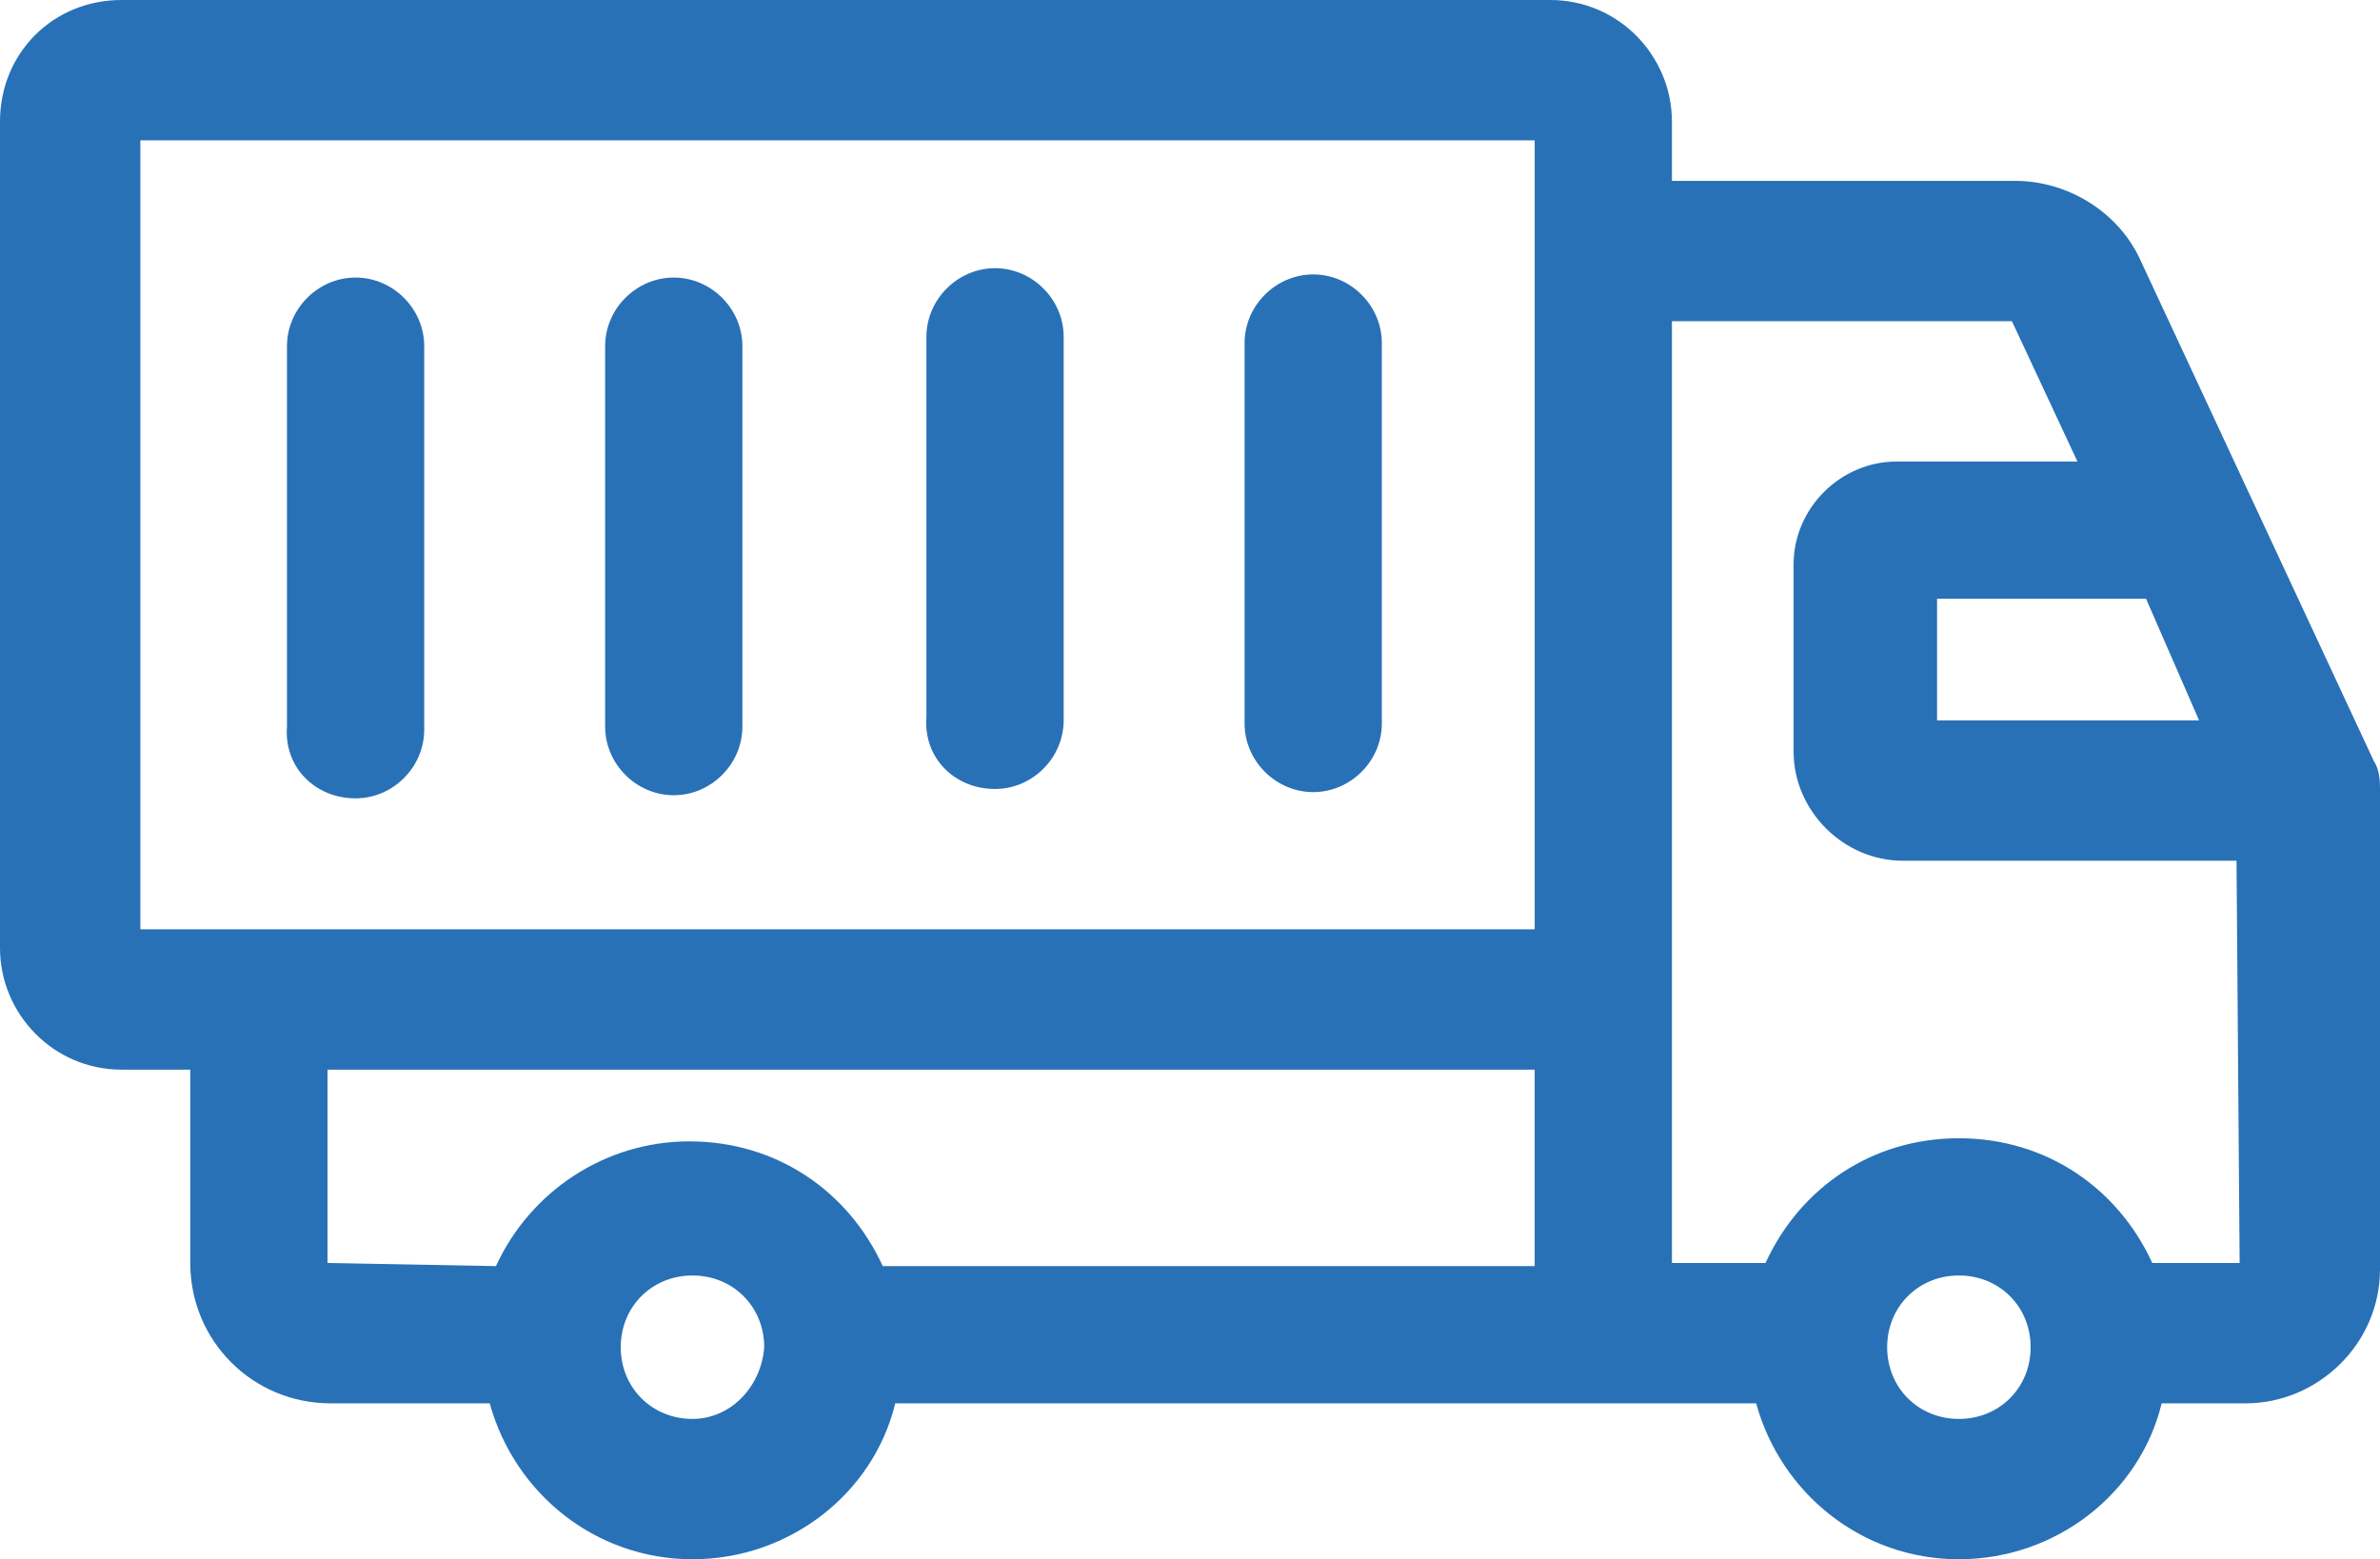
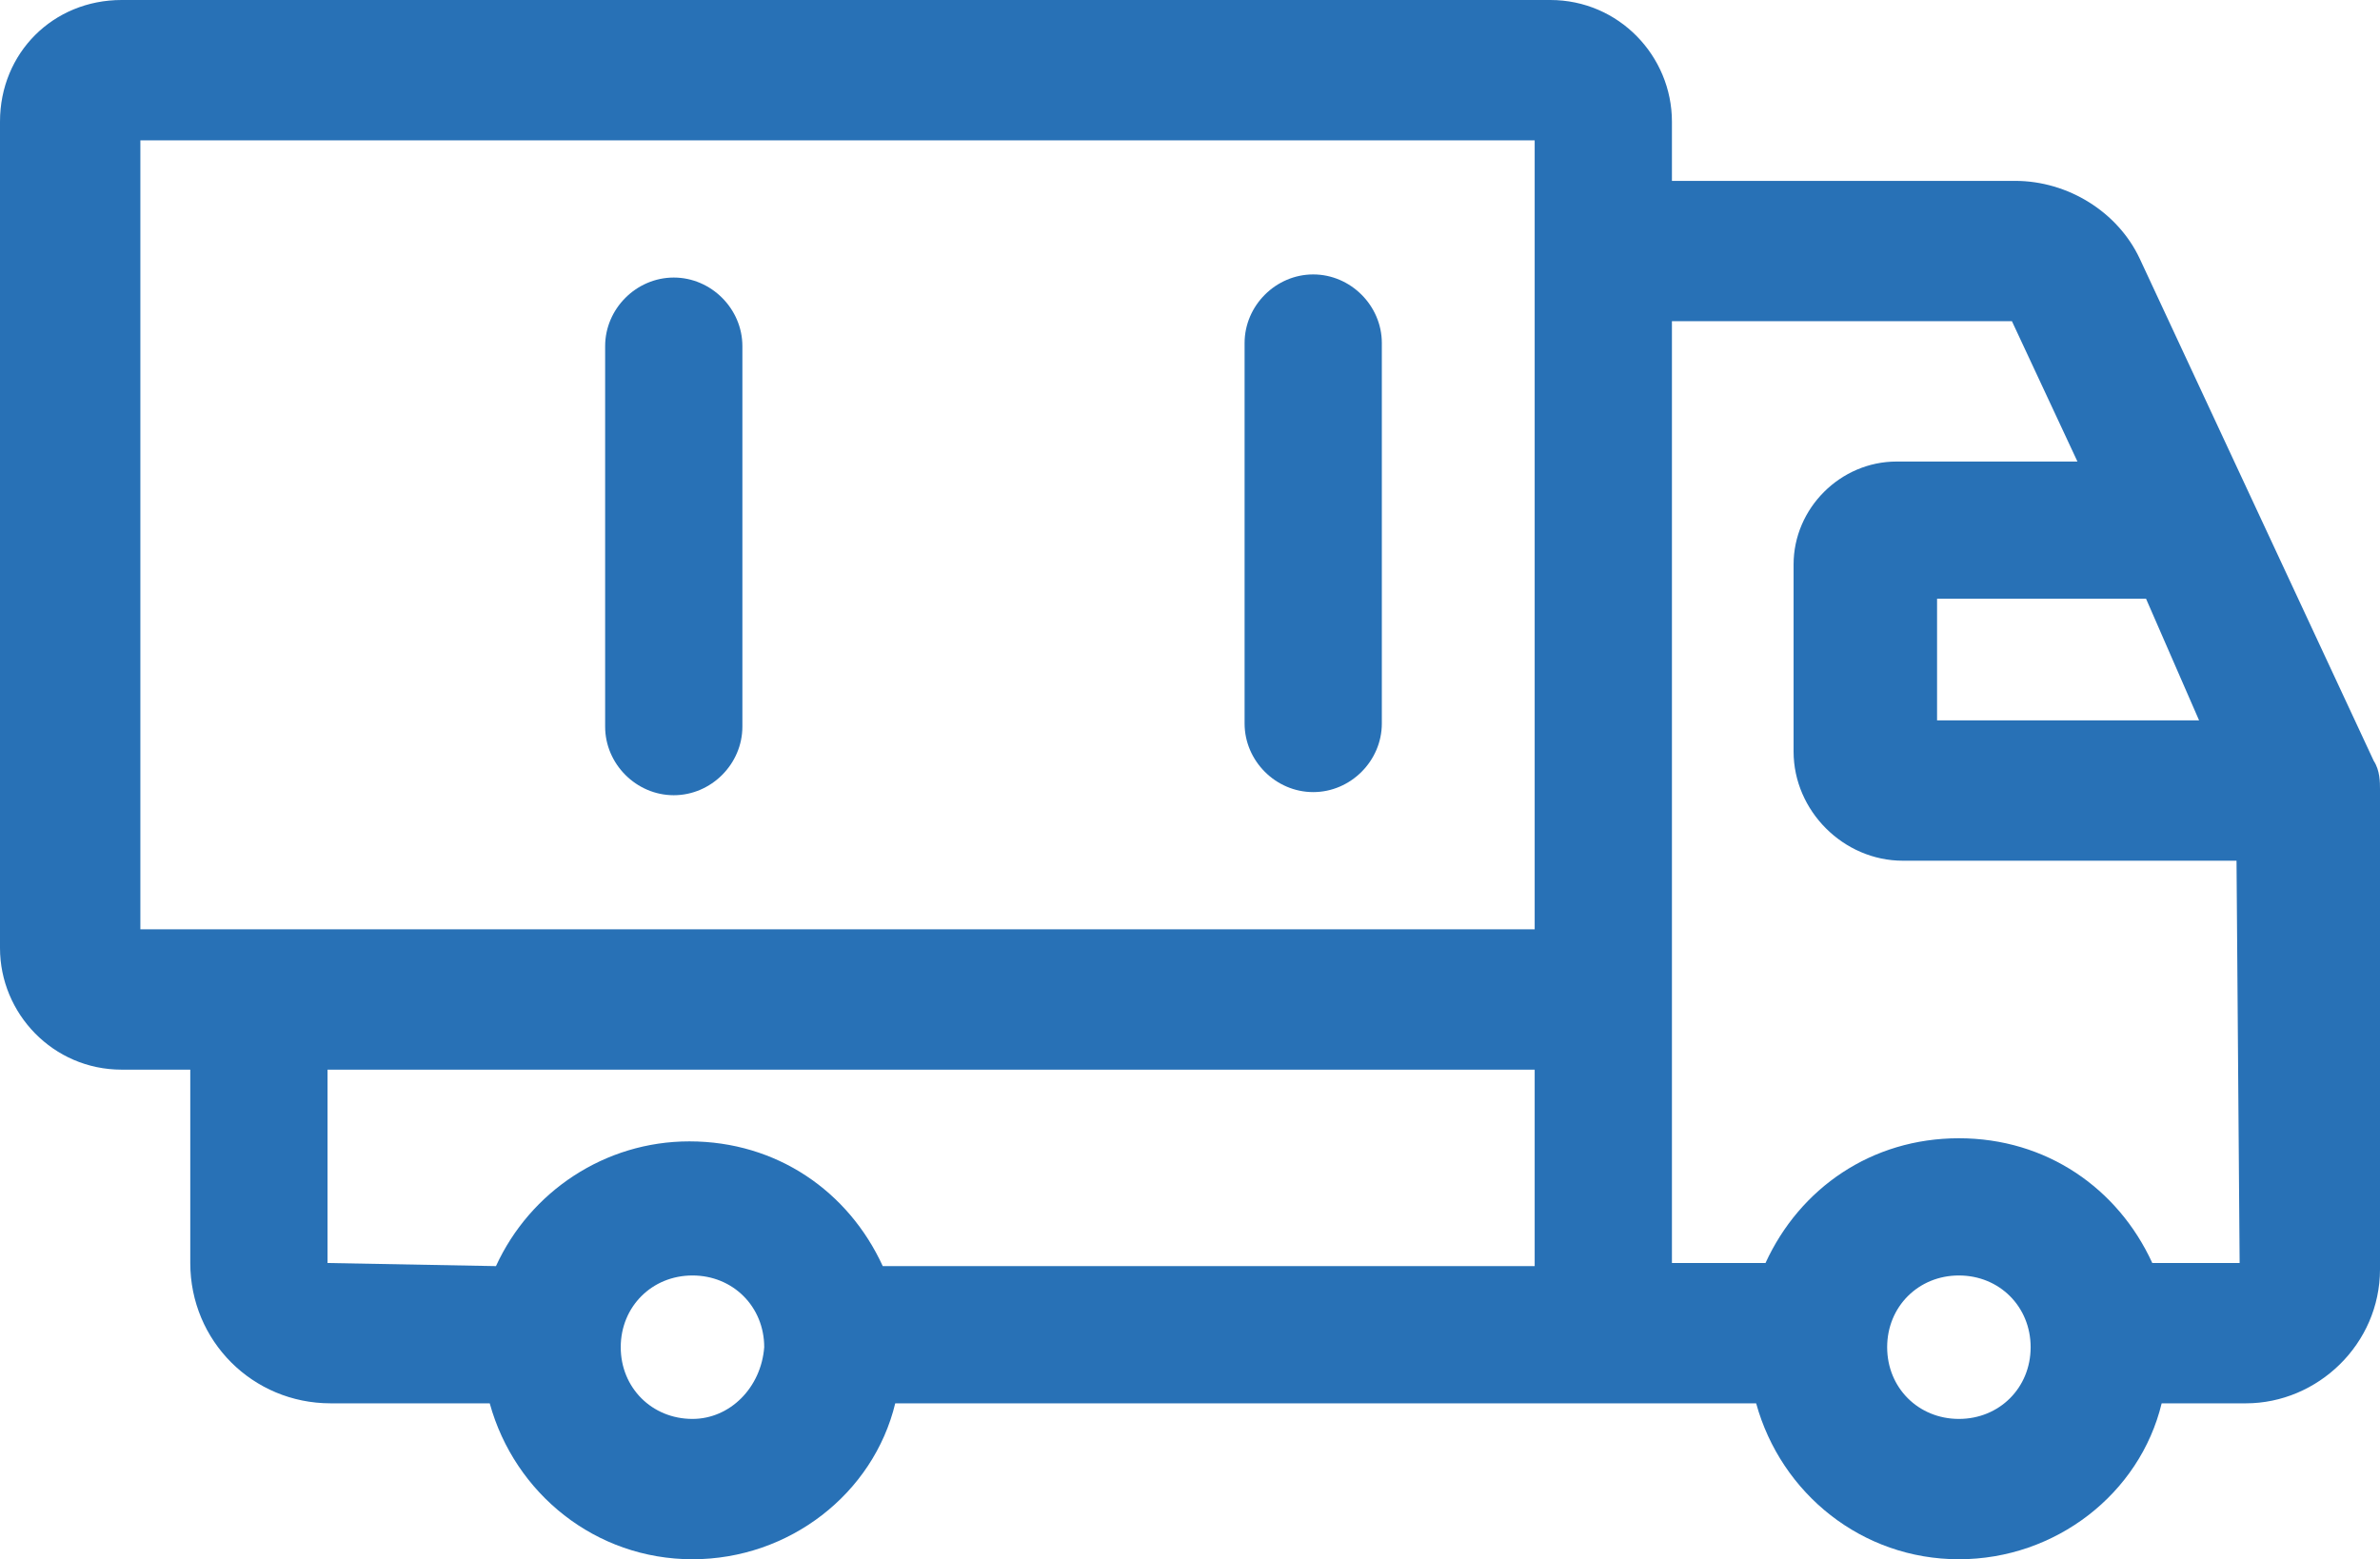
<svg xmlns="http://www.w3.org/2000/svg" version="1.1" id="Слой_1" x="0px" y="0px" viewBox="0 0 76.3 50" style="enable-background:new 0 0 76.3 50;" xml:space="preserve">
  <style type="text/css">
	.st0{fill:#2871B6;}
</style>
  <g>
    <g>
      <path class="st0" d="M76.3,25.3c0-0.2,0-0.6-0.2-0.9L68.6,8.3c-0.7-1.5-2.3-2.5-4-2.5h-11V3.9c0-2.1-1.7-3.9-3.9-3.9H3.9    C1.7,0,0,1.7,0,3.9v26.5c0,2.1,1.7,3.9,3.9,3.9h2.2v6.2c0,2.5,2,4.5,4.5,4.5h5.1c0.8,2.9,3.4,5,6.5,5c3.1,0,5.8-2.1,6.5-5h27.6    c0.8,2.9,3.4,5,6.5,5c3.1,0,5.8-2.1,6.5-5H72c2.3,0,4.3-1.9,4.3-4.3L76.3,25.3C76.3,25.4,76.3,25.3,76.3,25.3L76.3,25.3z     M70.5,23.1h-8.4v-3.9h6.7L70.5,23.1z M4.5,4.5h44.7v25.3H4.5V4.5z M10.5,40.5v-6.2h38.7v6.3H28.3c-1.1-2.4-3.4-4-6.2-4    c-2.7,0-5.1,1.6-6.2,4L10.5,40.5C10.5,40.5,10.5,40.5,10.5,40.5L10.5,40.5z M22.2,45.5c-1.3,0-2.3-1-2.3-2.3c0-1.3,1-2.3,2.3-2.3    c1.3,0,2.3,1,2.3,2.3C24.4,44.5,23.4,45.5,22.2,45.5z M62.8,45.5c-1.3,0-2.3-1-2.3-2.3c0-1.3,1-2.3,2.3-2.3c1.3,0,2.3,1,2.3,2.3    C65.1,44.5,64.1,45.5,62.8,45.5z M71.8,40.5H69c-1.1-2.4-3.4-4-6.2-4s-5.1,1.6-6.2,4h-3V10.3h10.9l2.1,4.5h-5.8    c-1.8,0-3.3,1.5-3.3,3.3v6c0,1.9,1.6,3.5,3.5,3.5h10.7L71.8,40.5z" />
-       <path class="st0" d="M11.4,25.6c1.2,0,2.2-1,2.2-2.2V11.1c0-1.2-1-2.2-2.2-2.2s-2.2,1-2.2,2.2v12.2C9.1,24.6,10.1,25.6,11.4,25.6z    " />
      <path class="st0" d="M21.6,25.5c1.2,0,2.2-1,2.2-2.2V11.1c0-1.2-1-2.2-2.2-2.2c-1.2,0-2.2,1-2.2,2.2v12.2    C19.4,24.5,20.4,25.5,21.6,25.5z" />
-       <path class="st0" d="M31.9,25.3c1.2,0,2.2-1,2.2-2.2V10.8c0-1.2-1-2.2-2.2-2.2s-2.2,1-2.2,2.2V23C29.6,24.3,30.6,25.3,31.9,25.3z" />
      <path class="st0" d="M42.1,25.4c1.2,0,2.2-1,2.2-2.2V11c0-1.2-1-2.2-2.2-2.2c-1.2,0-2.2,1-2.2,2.2v12.2    C39.9,24.4,40.9,25.4,42.1,25.4z" />
    </g>
  </g>
</svg>